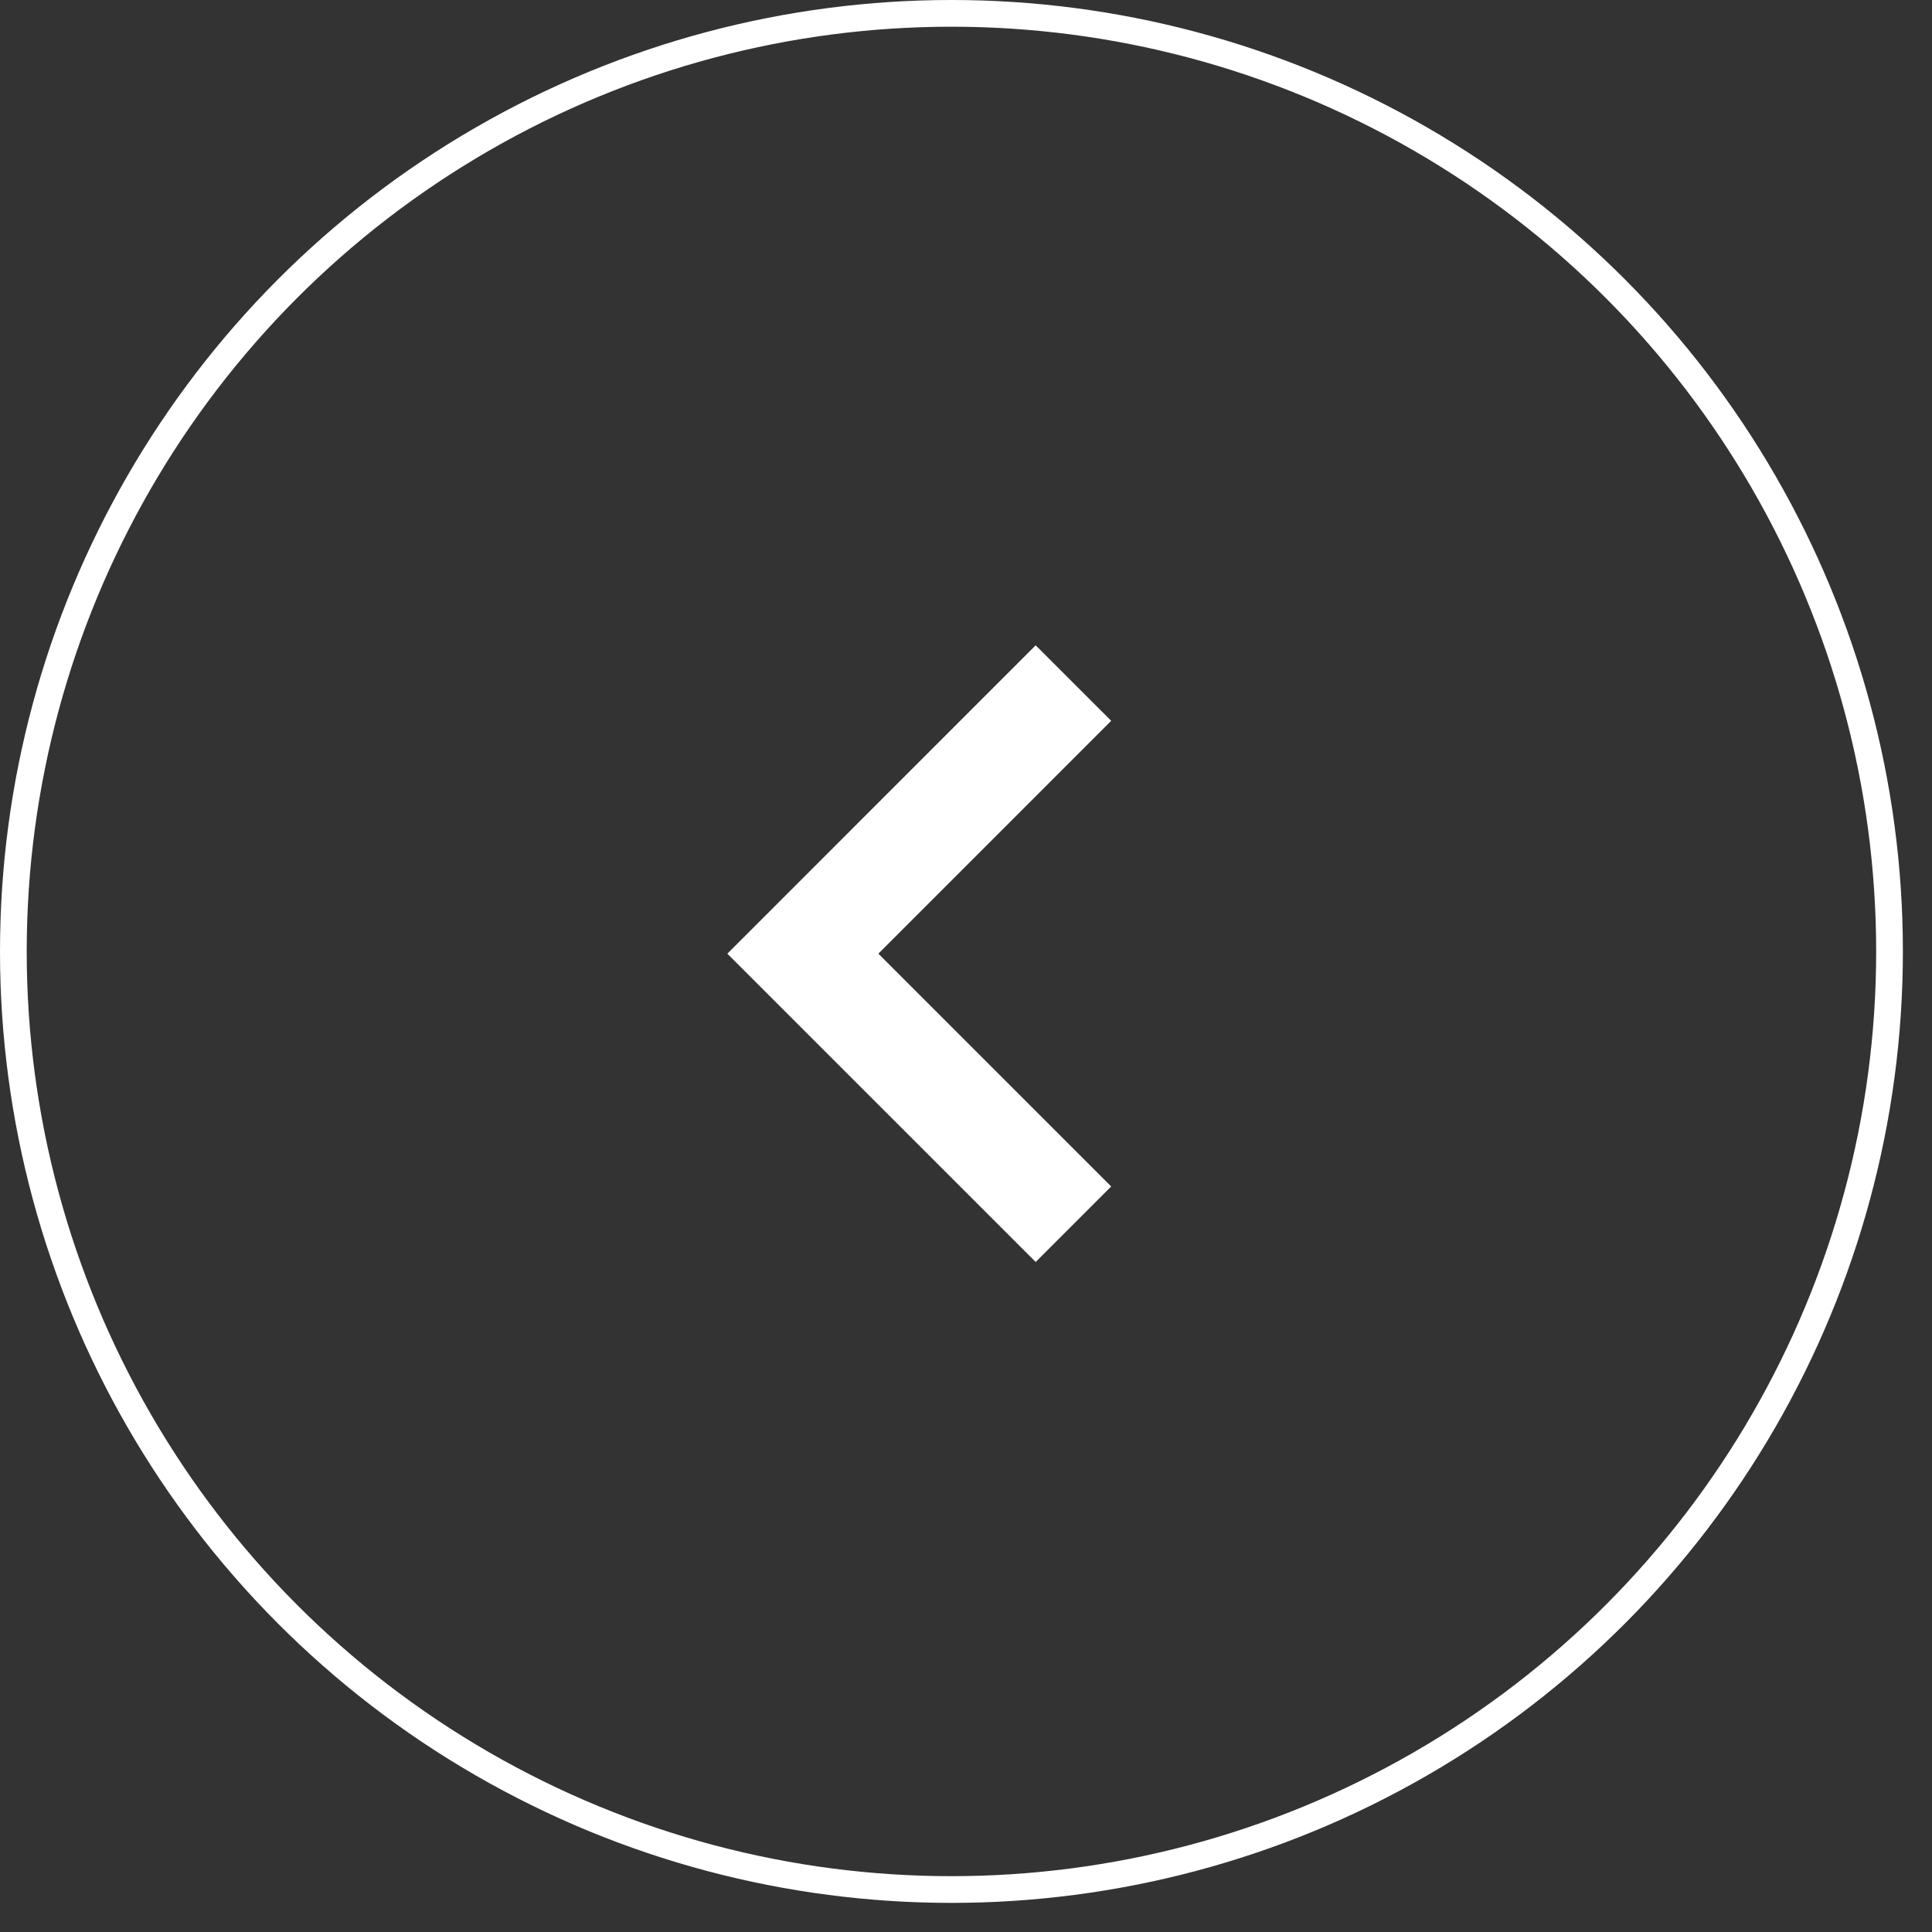
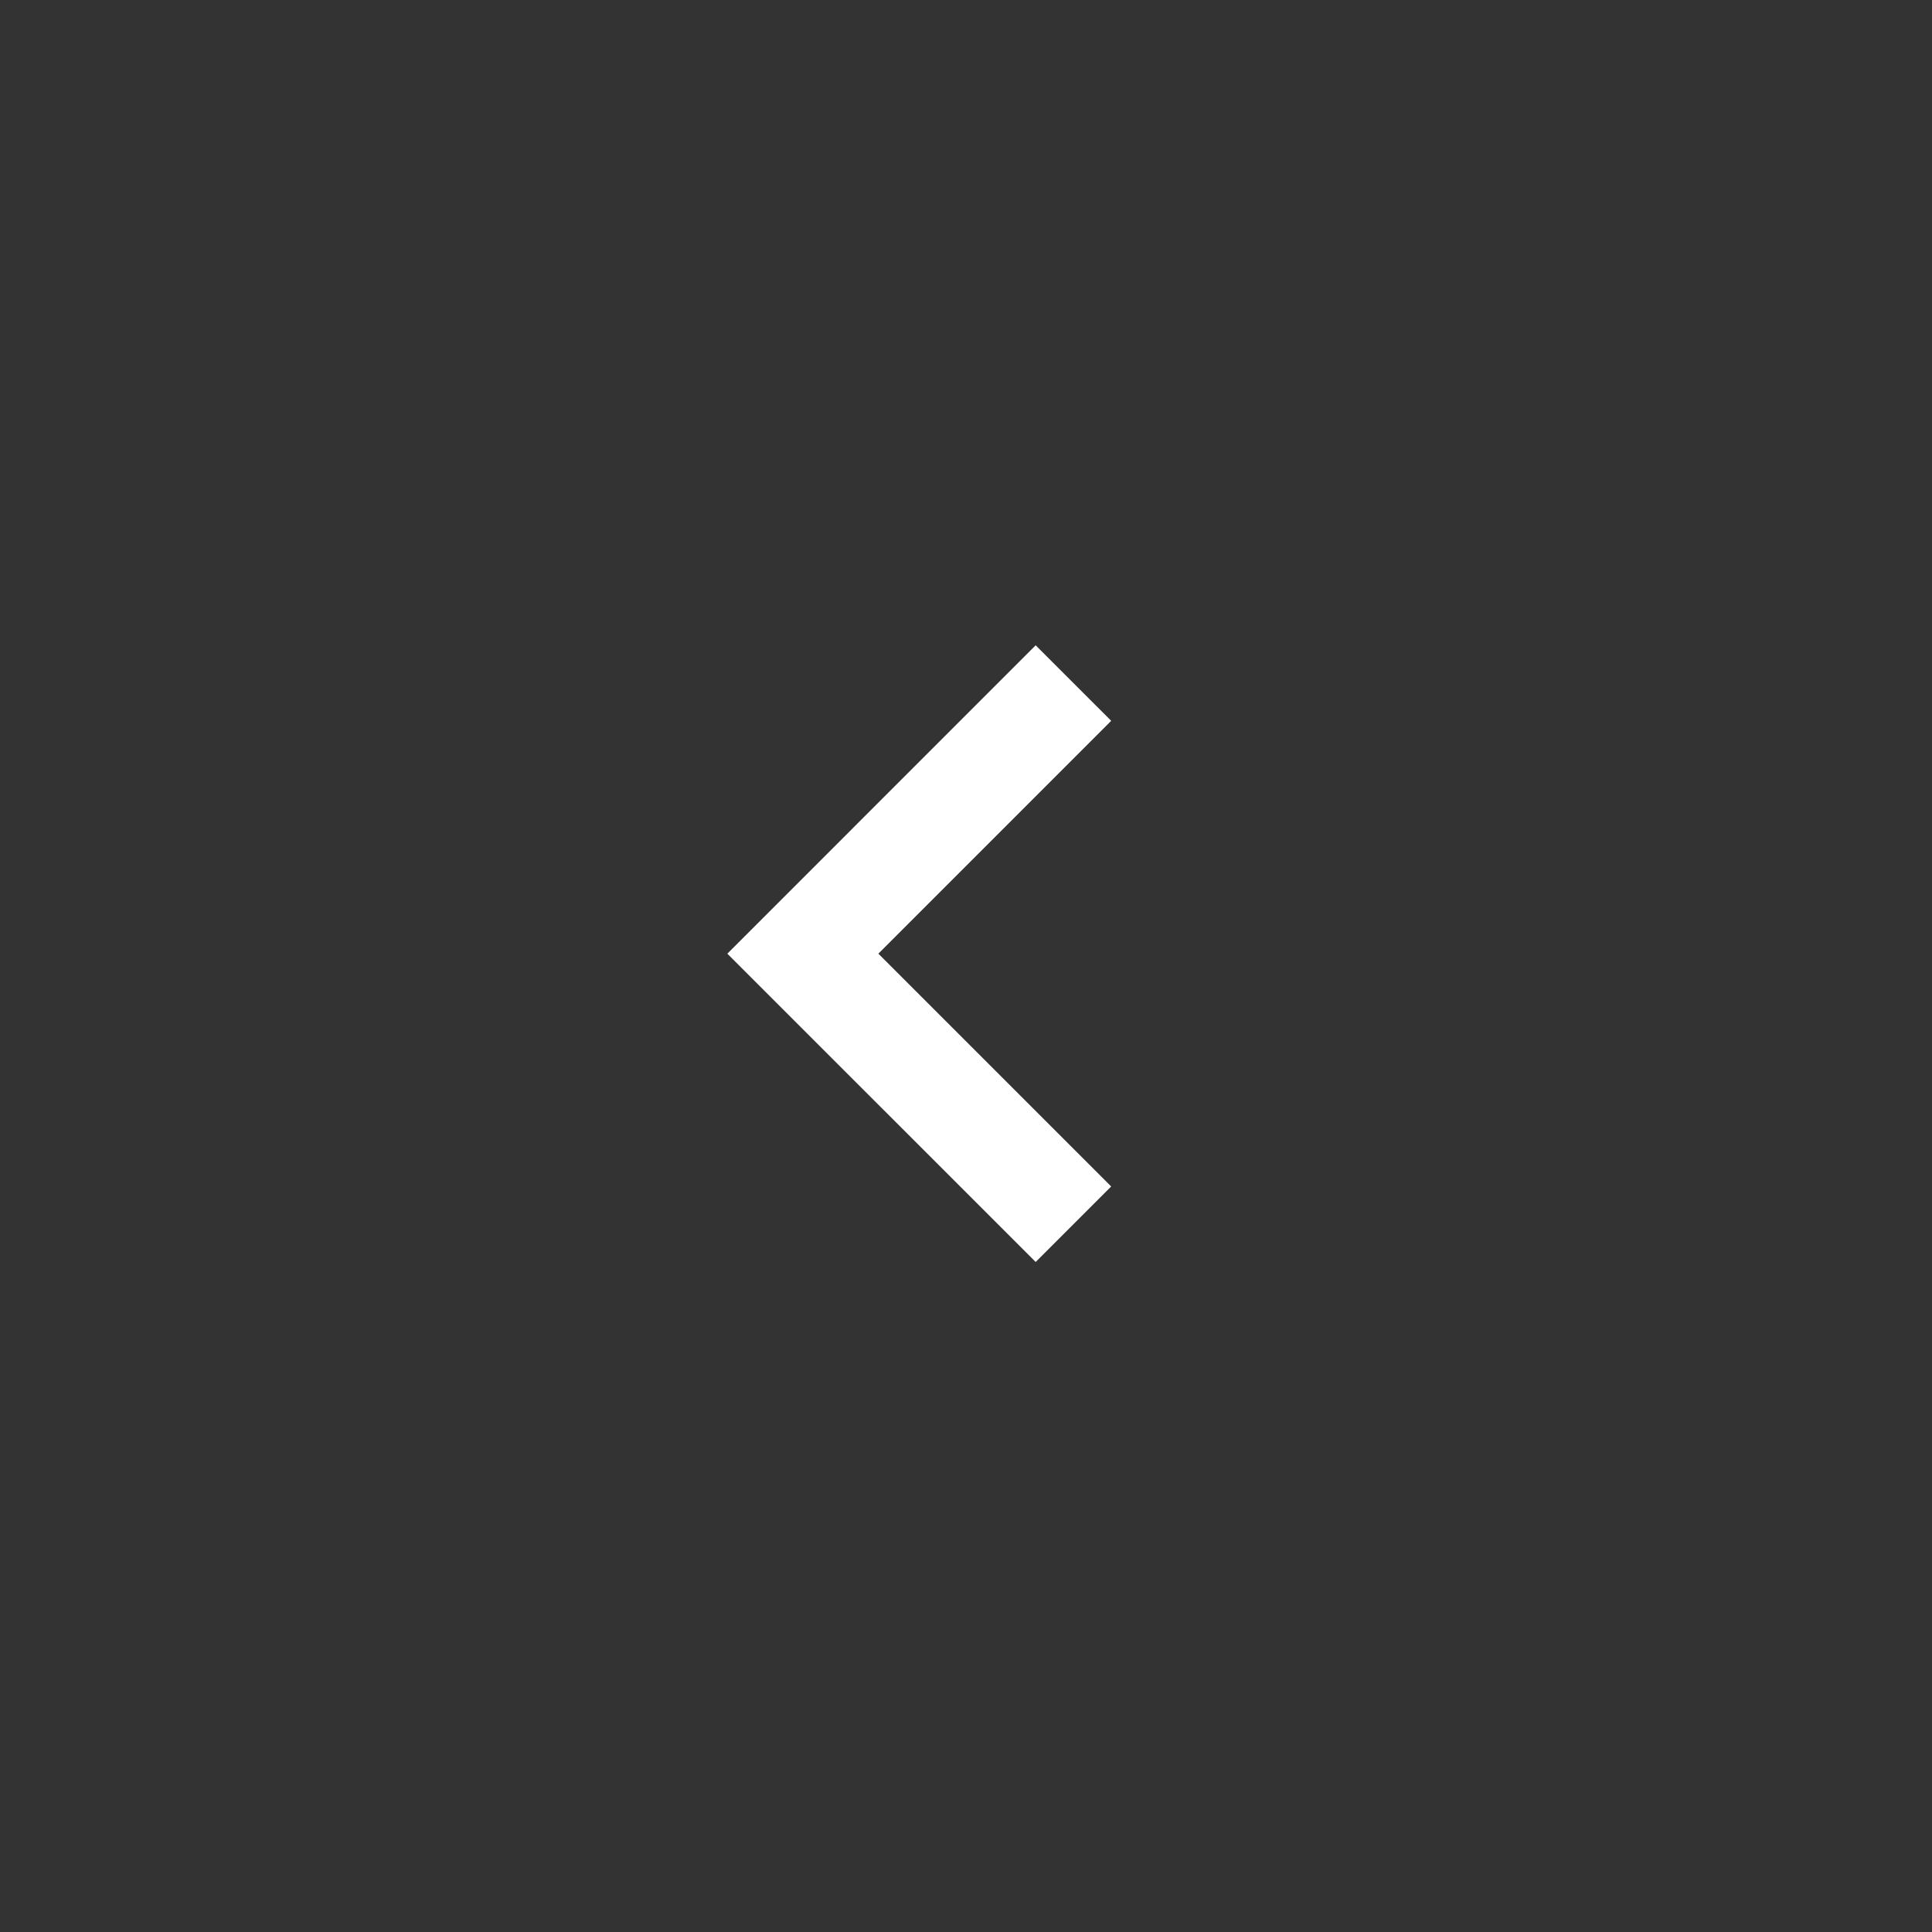
<svg xmlns="http://www.w3.org/2000/svg" width="58" height="58" viewBox="0 0 58 58" fill="none">
  <rect x="0" y="0" width="58" height="58" fill="#333333" stroke="none" />
-   <circle cx="28.563" cy="28.563" r="28.162" transform="matrix(-1 0 0 1 57.126 0)" stroke="white" stroke-width="0.802" />
  <path d="M32.225 20.506L24.102 28.63L32.225 36.752" stroke="white" stroke-width="3.206" />
</svg>